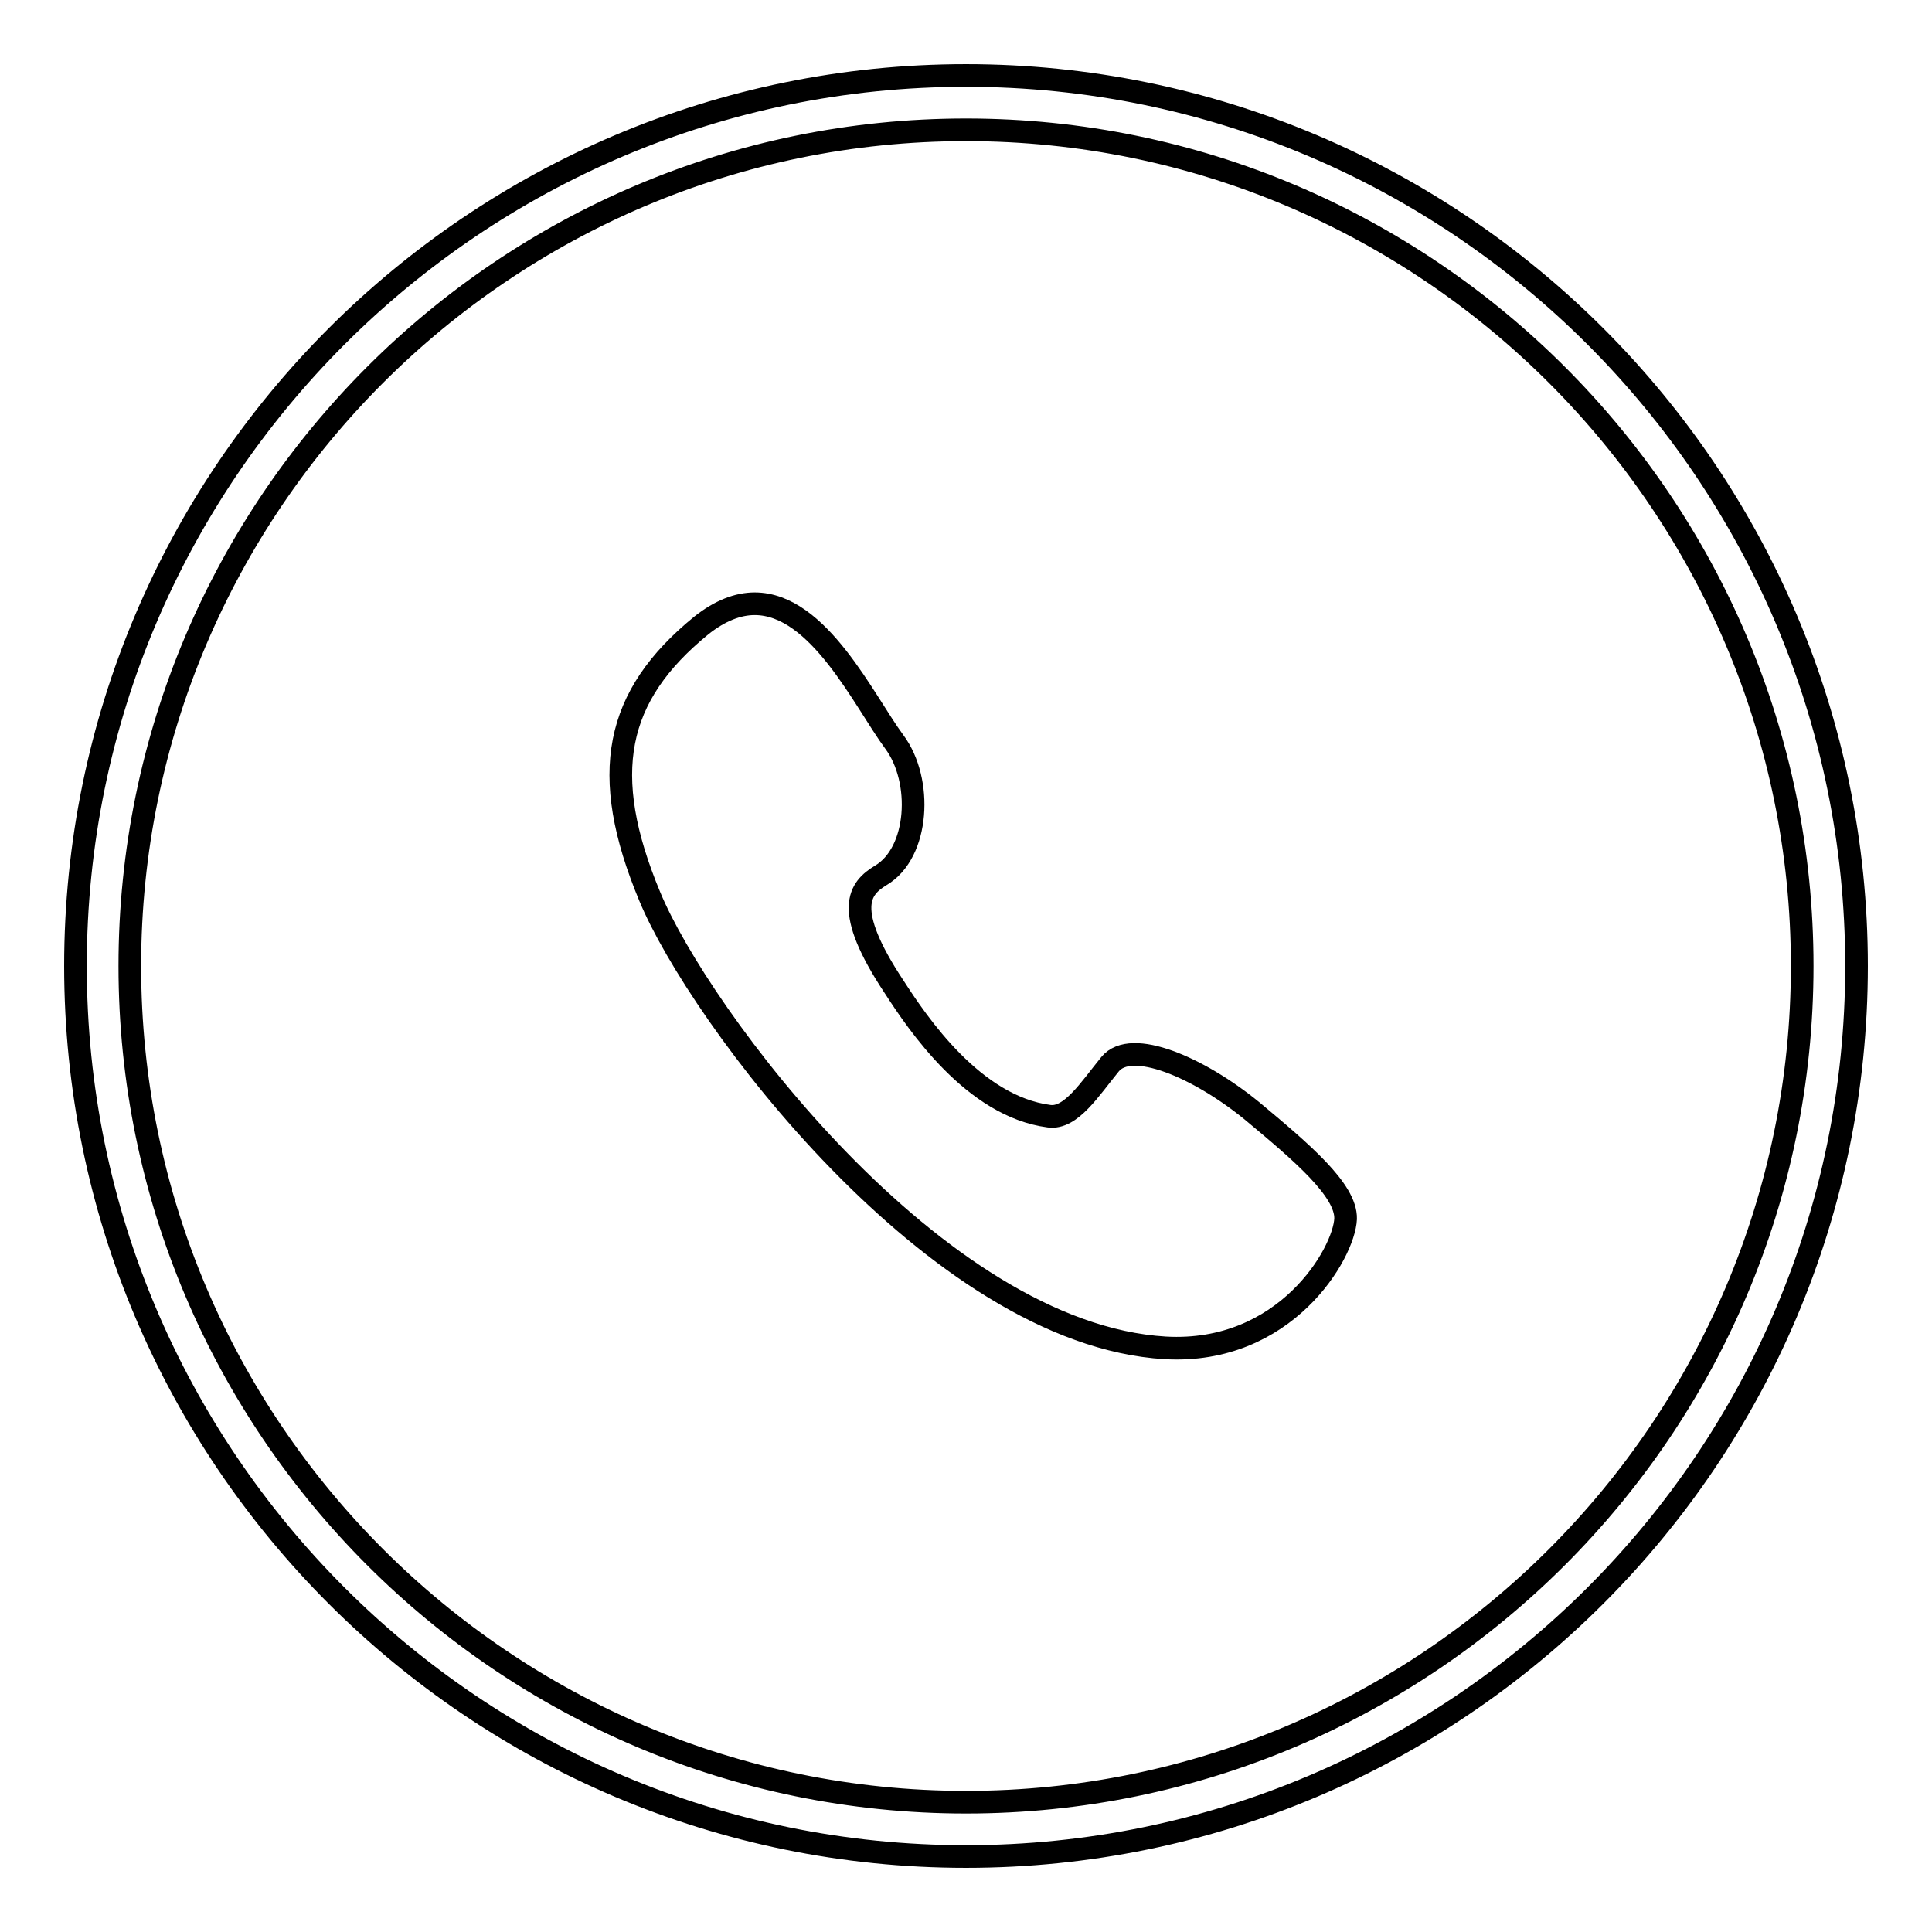
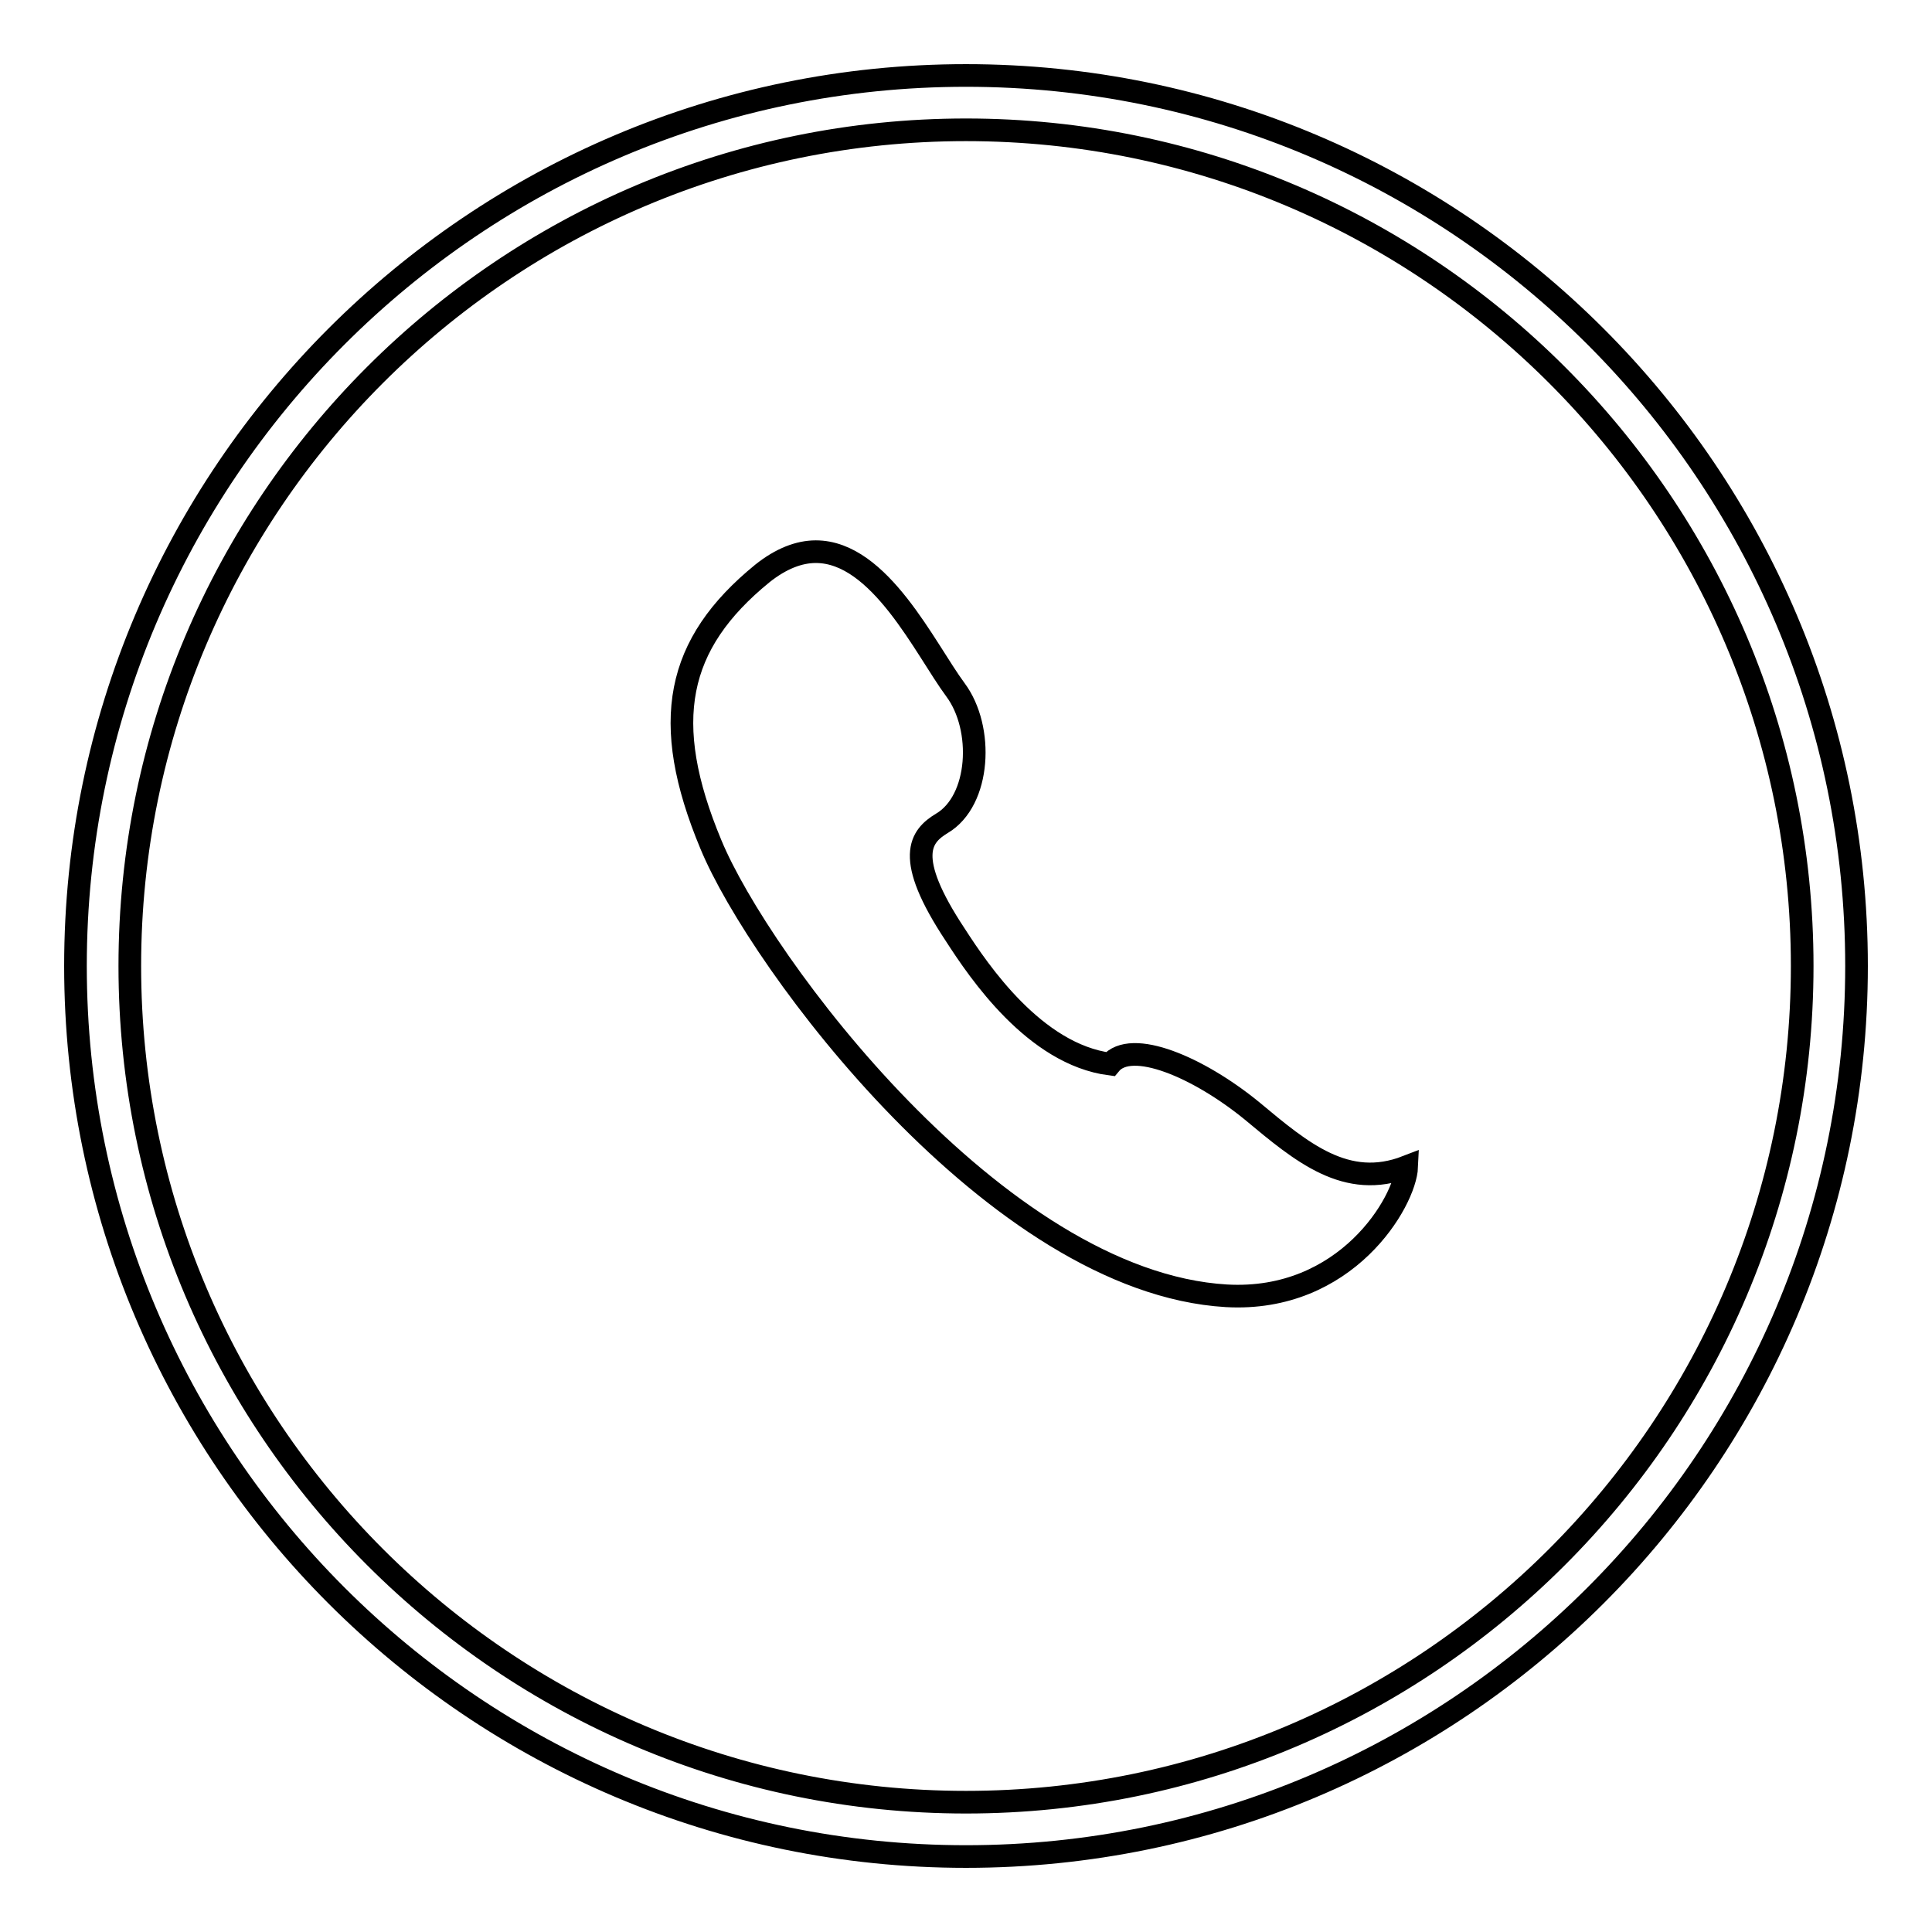
<svg xmlns="http://www.w3.org/2000/svg" version="1.1" x="0px" y="0px" viewBox="0 0 256 256" enable-background="new 0 0 256 256" xml:space="preserve">
  <g>
-     <path stroke-width="3" fill-opacity="0" stroke="#000000" d="M128,10C62.9,10,10,62.9,10,128c0,65.1,52.9,118,118,118c65.1,0,118-52.9,118-118C246,62.9,193.1,10,128,10 z M128,238.8c-61.1,0-110.8-49.7-110.8-110.8C17.2,66.9,66.9,17.2,128,17.2c61.1,0,110.8,49.7,110.8,110.8 C238.8,189.1,189.1,238.8,128,238.8z M165.9,147.2c-7.1-5.8-16-9.6-18.8-6.2c-2.7,3.3-5.2,7.3-8.1,6.9c-10-1.3-17.4-12.3-20.5-17.1 c-6.9-10.4-4.6-13.1-1.8-14.8c5.1-3,5.6-12.6,1.8-17.7c-4-5.4-10-18.3-18.5-18.3c-2.2,0-4.6,0.9-7.1,2.9 c-11.4,9.3-13.6,19.6-6.8,35.9c6.4,15.5,37.8,58,68.3,59.8c15.9,0.9,23.7-12.5,23.9-17.1C178.4,157.7,172.5,152.7,165.9,147.2z" />
+     <path stroke-width="3" fill-opacity="0" stroke="#000000" d="M128,10C62.9,10,10,62.9,10,128c0,65.1,52.9,118,118,118c65.1,0,118-52.9,118-118C246,62.9,193.1,10,128,10 z M128,238.8c-61.1,0-110.8-49.7-110.8-110.8C17.2,66.9,66.9,17.2,128,17.2c61.1,0,110.8,49.7,110.8,110.8 C238.8,189.1,189.1,238.8,128,238.8z M165.9,147.2c-7.1-5.8-16-9.6-18.8-6.2c-10-1.3-17.4-12.3-20.5-17.1 c-6.9-10.4-4.6-13.1-1.8-14.8c5.1-3,5.6-12.6,1.8-17.7c-4-5.4-10-18.3-18.5-18.3c-2.2,0-4.6,0.9-7.1,2.9 c-11.4,9.3-13.6,19.6-6.8,35.9c6.4,15.5,37.8,58,68.3,59.8c15.9,0.9,23.7-12.5,23.9-17.1C178.4,157.7,172.5,152.7,165.9,147.2z" />
  </g>
</svg>